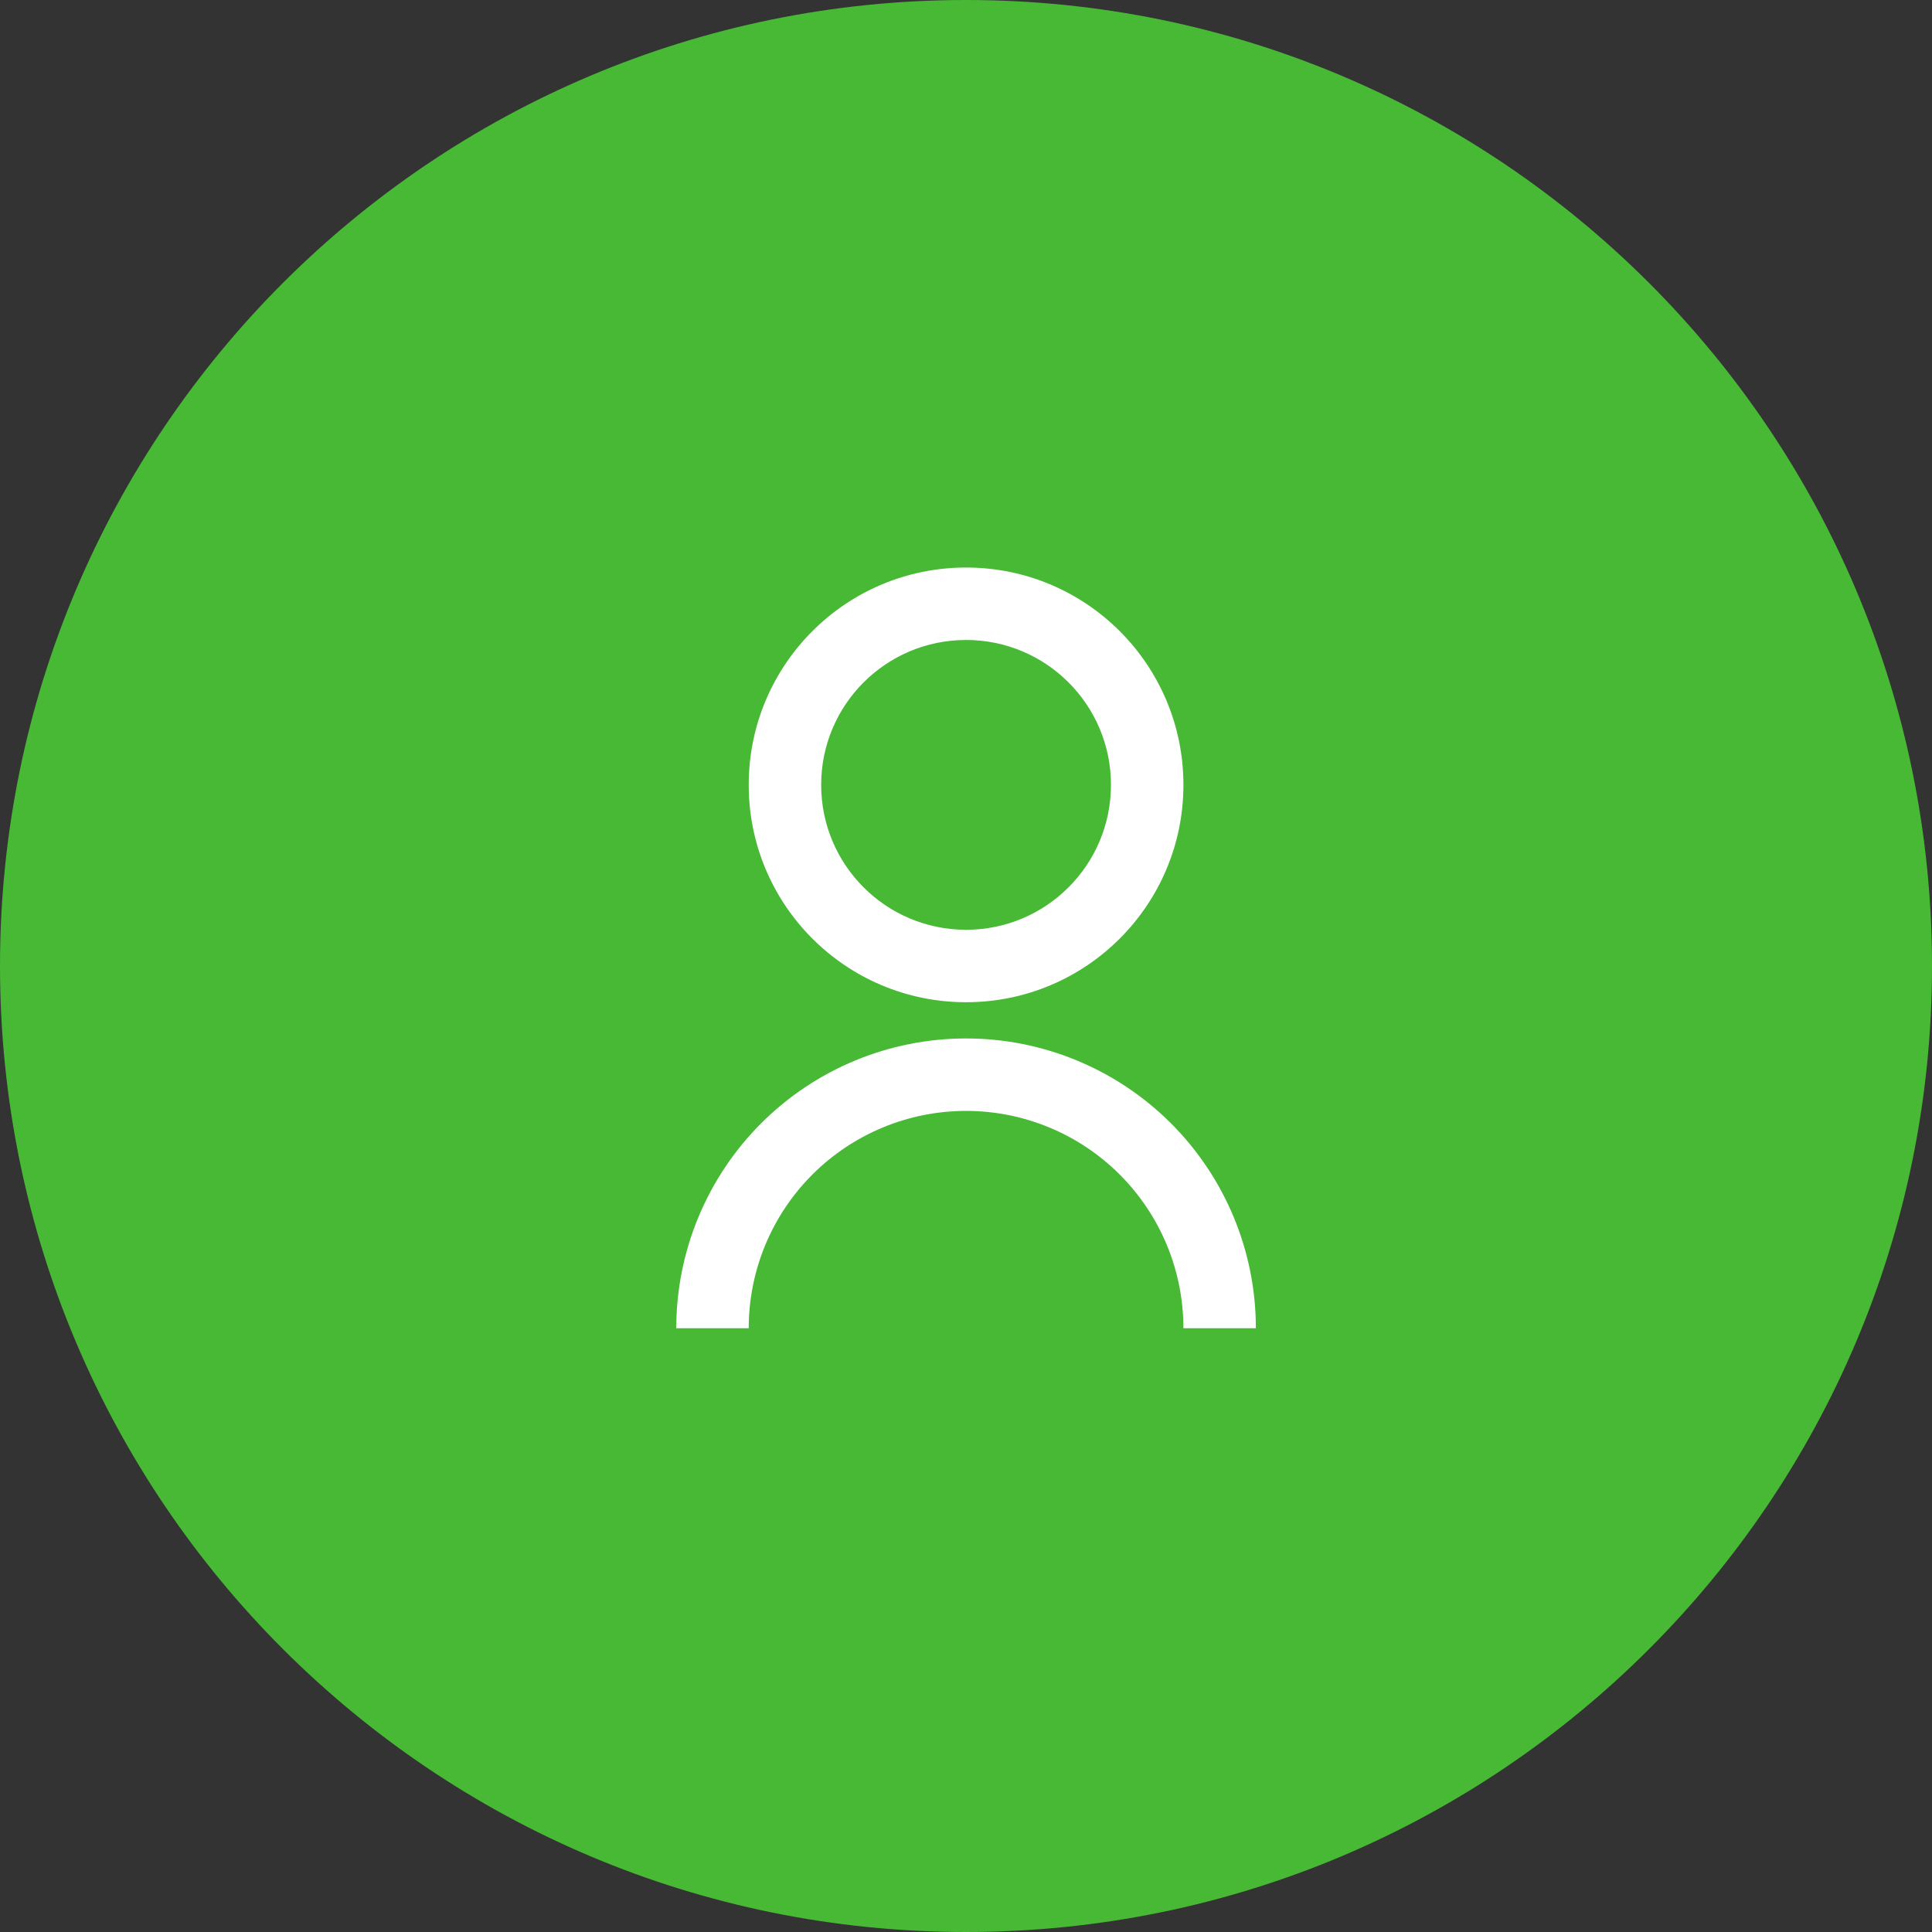
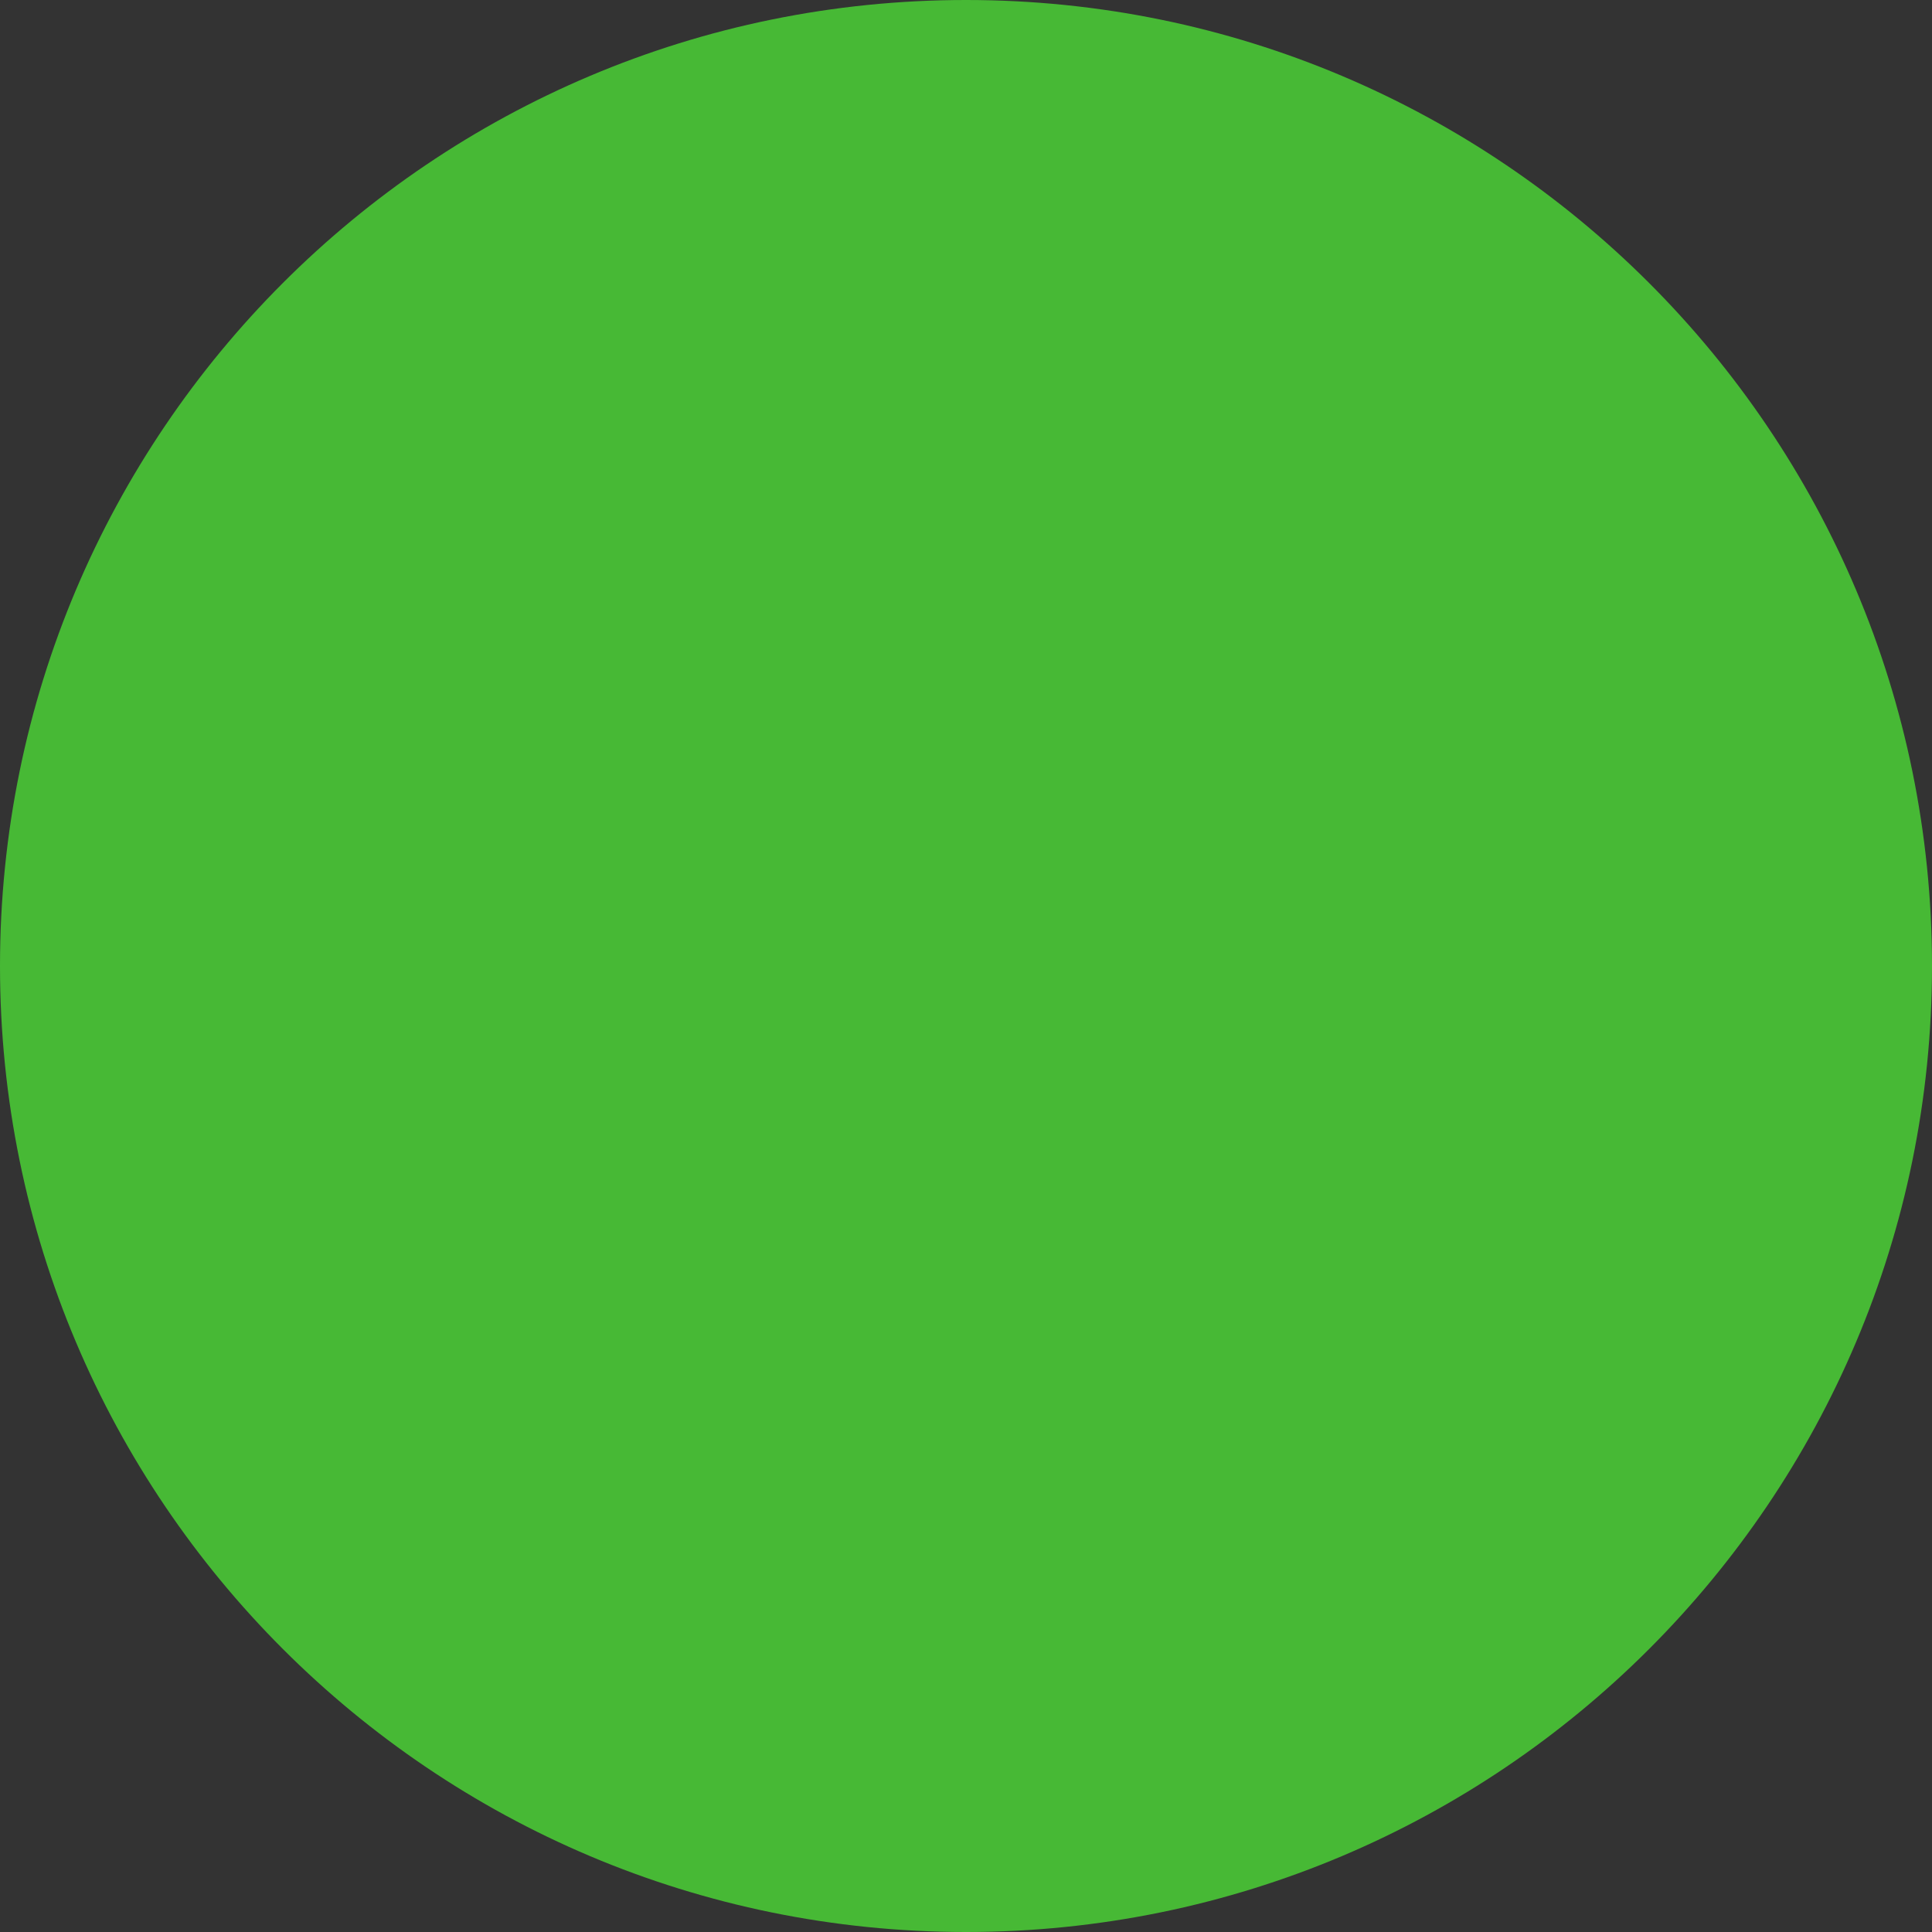
<svg xmlns="http://www.w3.org/2000/svg" width="56" height="56" viewBox="0 0 56 56" fill="none">
  <rect x="0" y="0" width="56" height="56" fill="#333333" stroke="none" />
  <path d="M0 28C0 12.536 12.536 0 28 0C43.464 0 56 12.536 56 28C56 43.464 43.464 56 28 56C12.536 56 0 43.464 0 28Z" fill="url(#paint0_linear_182_11)" />
-   <path d="M19.602 38.5C19.602 36.272 20.487 34.136 22.062 32.56C23.637 30.985 25.774 30.1 28.002 30.1C30.229 30.1 32.366 30.985 33.941 32.56C35.517 34.136 36.402 36.272 36.402 38.5H34.302C34.302 36.829 33.638 35.227 32.456 34.045C31.275 32.864 29.672 32.2 28.002 32.2C26.331 32.2 24.728 32.864 23.547 34.045C22.365 35.227 21.702 36.829 21.702 38.5H19.602ZM28.002 29.05C24.521 29.05 21.702 26.231 21.702 22.75C21.702 19.269 24.521 16.45 28.002 16.45C31.482 16.45 34.302 19.269 34.302 22.75C34.302 26.231 31.482 29.05 28.002 29.05ZM28.002 26.95C30.322 26.95 32.202 25.07 32.202 22.75C32.202 20.43 30.322 18.55 28.002 18.55C25.681 18.55 23.802 20.43 23.802 22.75C23.802 25.07 25.681 26.95 28.002 26.95Z" fill="white" />
  <defs>
    <linearGradient id="paint0_linear_182_11" x1="28" y1="0" x2="28" y2="95.455" gradientUnits="userSpaceOnUse">
      <stop stop-color="#47B935" />
      <stop offset="1" stop-color="#47B935" />
    </linearGradient>
  </defs>
</svg>